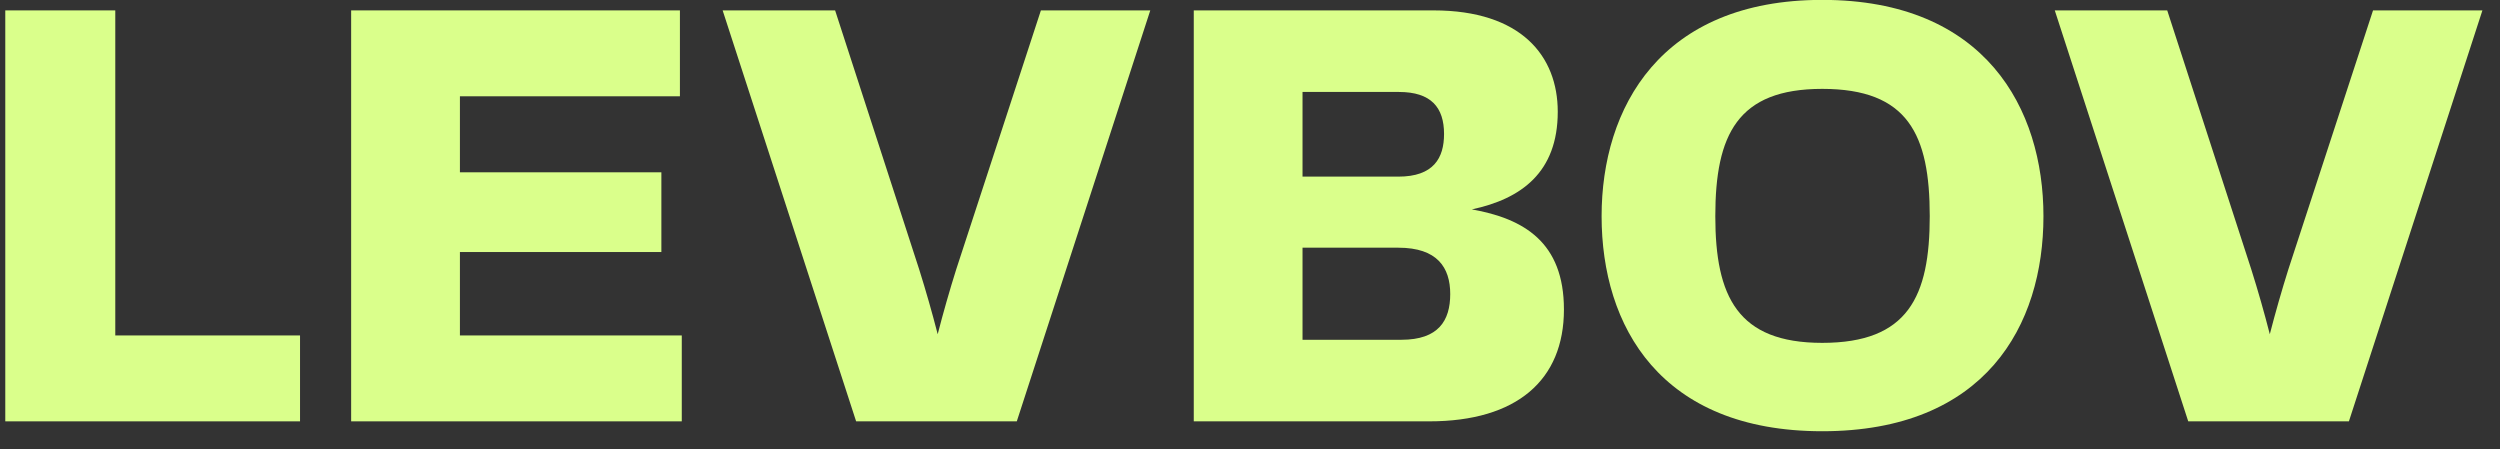
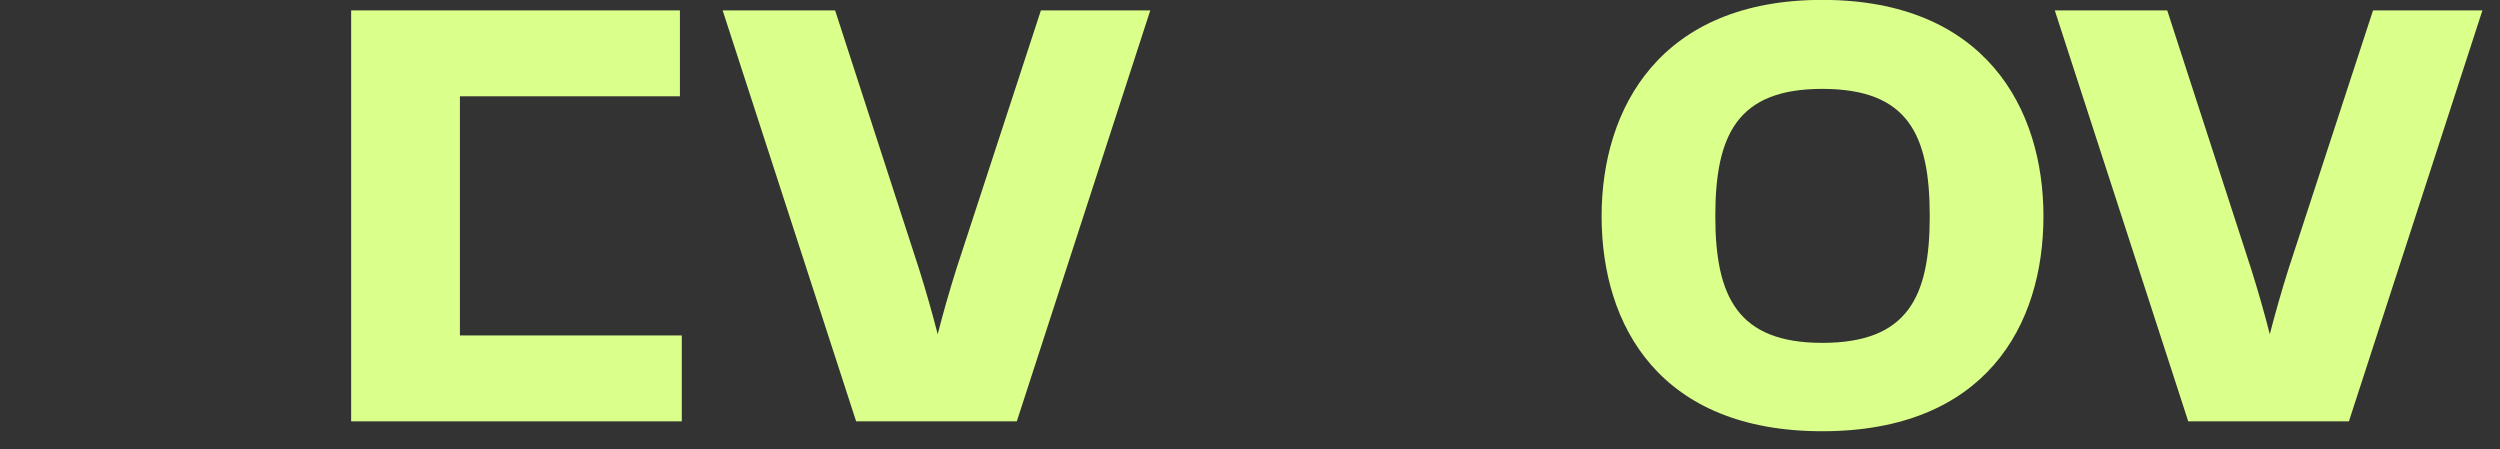
<svg xmlns="http://www.w3.org/2000/svg" width="89" height="16" viewBox="0 0 89 16" fill="none">
  <rect x="0" y="0" width="89" height="16" fill="#333333" stroke="none" />
-   <path d="M4.104 0.37V11.942H10.681V15H0.188V0.37H4.104Z" fill="#DAFF8B" />
-   <path d="M16.373 8.972V11.942H24.271V15H12.501V0.37H24.205V3.428H16.373V6.134H23.545V8.972H16.373Z" fill="#DAFF8B" />
+   <path d="M16.373 8.972V11.942H24.271V15H12.501V0.37H24.205V3.428H16.373V6.134H23.545H16.373Z" fill="#DAFF8B" />
  <path d="M34.042 9.588L37.056 0.37H40.95L36.198 15H30.478L25.726 0.37H29.73L32.722 9.588C32.964 10.358 33.184 11.128 33.382 11.898C33.58 11.128 33.8 10.358 34.042 9.588Z" fill="#DAFF8B" />
-   <path d="M52.398 7.454C54.246 7.784 55.676 8.62 55.676 11.018C55.676 13.526 54.004 15 50.88 15H42.498V0.37H51.034C54.158 0.37 55.456 1.998 55.456 3.978C55.456 6.134 54.158 7.08 52.398 7.454ZM49.802 3.274H46.37V6.288H49.78C51.034 6.288 51.408 5.628 51.408 4.77C51.408 3.824 50.946 3.274 49.802 3.274ZM46.37 12.096H49.89C51.21 12.096 51.628 11.414 51.628 10.468C51.628 9.522 51.166 8.818 49.78 8.818H46.37V12.096Z" fill="#DAFF8B" />
  <path d="M64.871 15.352C59.107 15.352 57.017 11.612 57.017 7.696C57.017 3.846 59.107 -0.004 64.871 -0.004C70.679 -0.004 72.747 3.868 72.747 7.696C72.747 11.59 70.679 15.352 64.871 15.352ZM61.065 7.696C61.065 10.556 61.857 12.206 64.871 12.206C67.929 12.206 68.699 10.556 68.699 7.696C68.699 4.792 67.929 3.164 64.871 3.164C61.857 3.164 61.065 4.792 61.065 7.696Z" fill="#DAFF8B" />
  <path d="M81.466 9.588L84.48 0.37H88.374L83.621 15H77.901L73.15 0.37H77.153L80.145 9.588C80.388 10.358 80.608 11.128 80.805 11.898C81.004 11.128 81.224 10.358 81.466 9.588Z" fill="#DAFF8B" />
</svg>